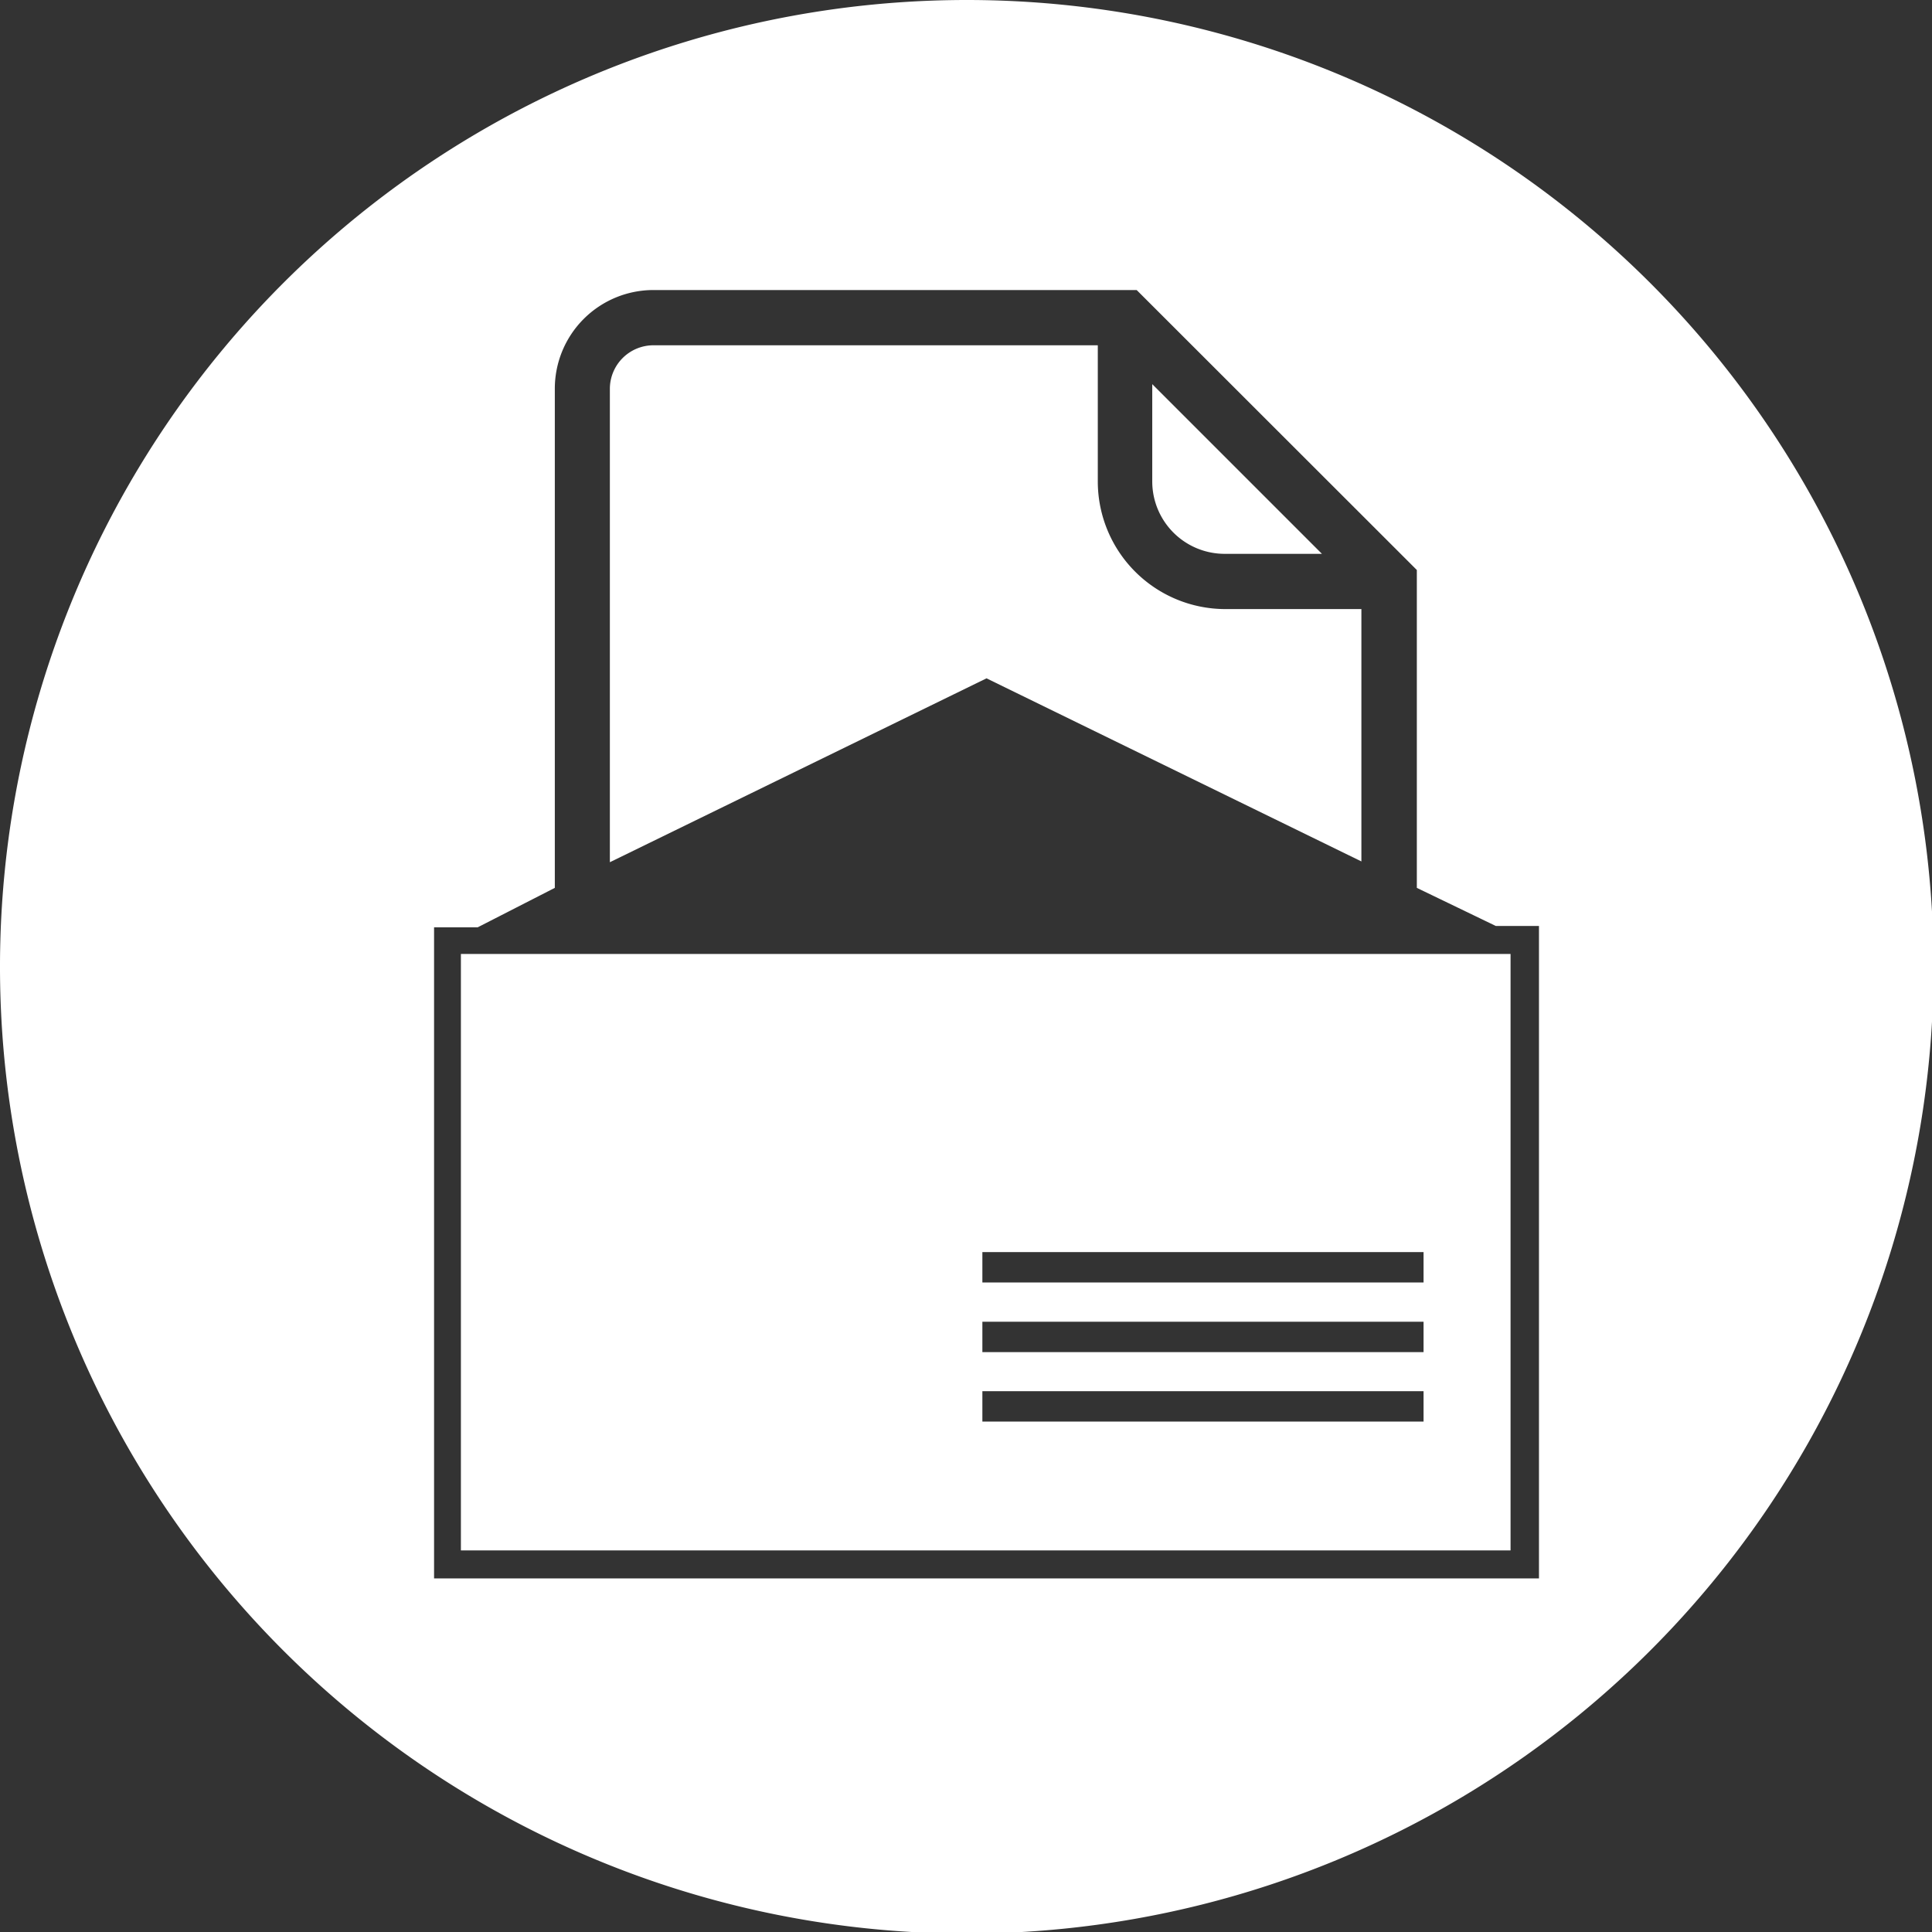
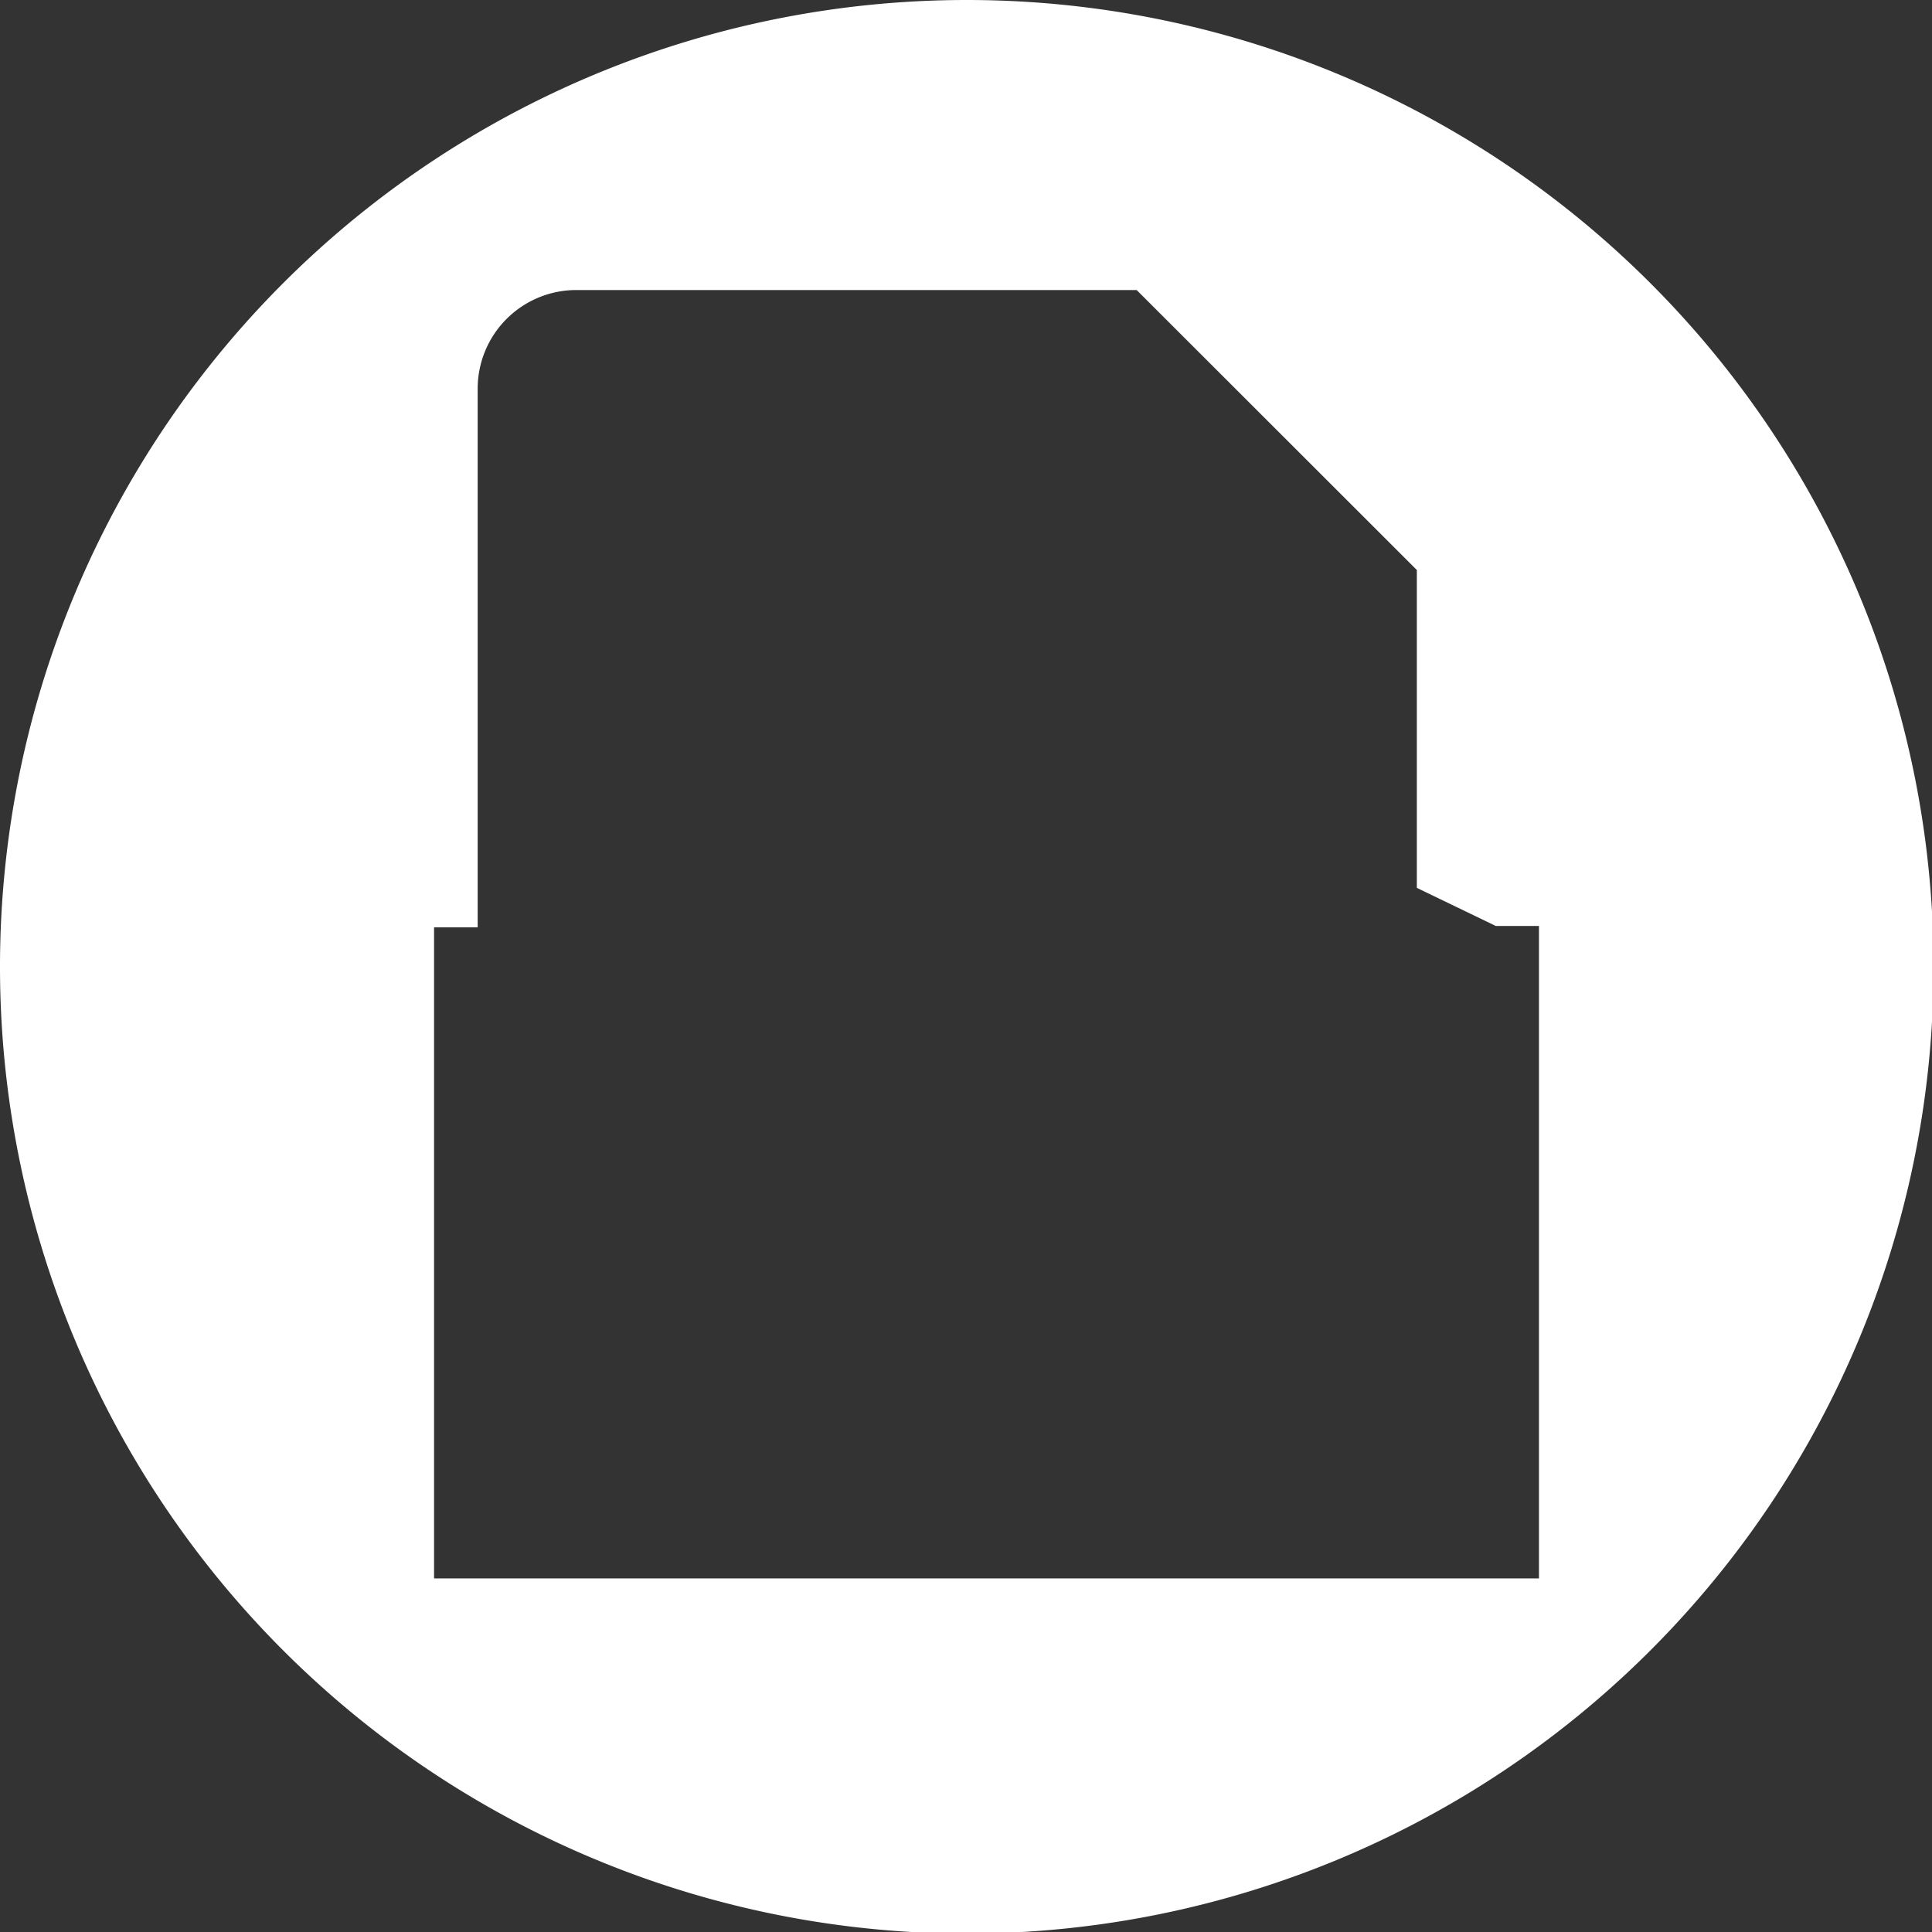
<svg xmlns="http://www.w3.org/2000/svg" viewBox="0 0 97.92 97.92">
  <rect x="0" y="0" width="97.92" height="97.92" fill="#333333" stroke="none" />
  <defs>
    <style>.cls-1{fill:#fff;}</style>
  </defs>
  <title>sendoc-icone-document-enveloppe-rond-blanc</title>
  <g id="Calque_2" data-name="Calque 2">
    <g id="sendoc-icone-document-enveloppe-rond-blanc">
-       <path class="cls-1" d="M69,43.66V30.87H62.1a6.47,6.47,0,0,1-6.46-6.46V17.5H33.12a2.21,2.21,0,0,0-2.21,2.2v24L50,34.38Z" />
-       <path class="cls-1" d="M62.1,28.07H67l-8.6-8.6v4.94A3.67,3.67,0,0,0,62.1,28.07Z" />
-       <path class="cls-1" d="M23.36,78.58h53.2V48.35H23.36ZM49.79,63.46H72.15V65H49.79Zm0,3.53H72.15v1.54H49.79Zm0,3.52H72.15v1.54H49.79Z" />
-       <path class="cls-1" d="M49,0a49,49,0,1,0,49,49A49,49,0,0,0,49,0ZM78,80H22V47h2.21L28.12,45V19.7a5,5,0,0,1,5-5H57.61l14.2,14.19V45l4,1.93H78Z" />
+       <path class="cls-1" d="M49,0a49,49,0,1,0,49,49A49,49,0,0,0,49,0ZM78,80H22V47h2.21V19.7a5,5,0,0,1,5-5H57.61l14.2,14.19V45l4,1.93H78Z" />
    </g>
  </g>
</svg>